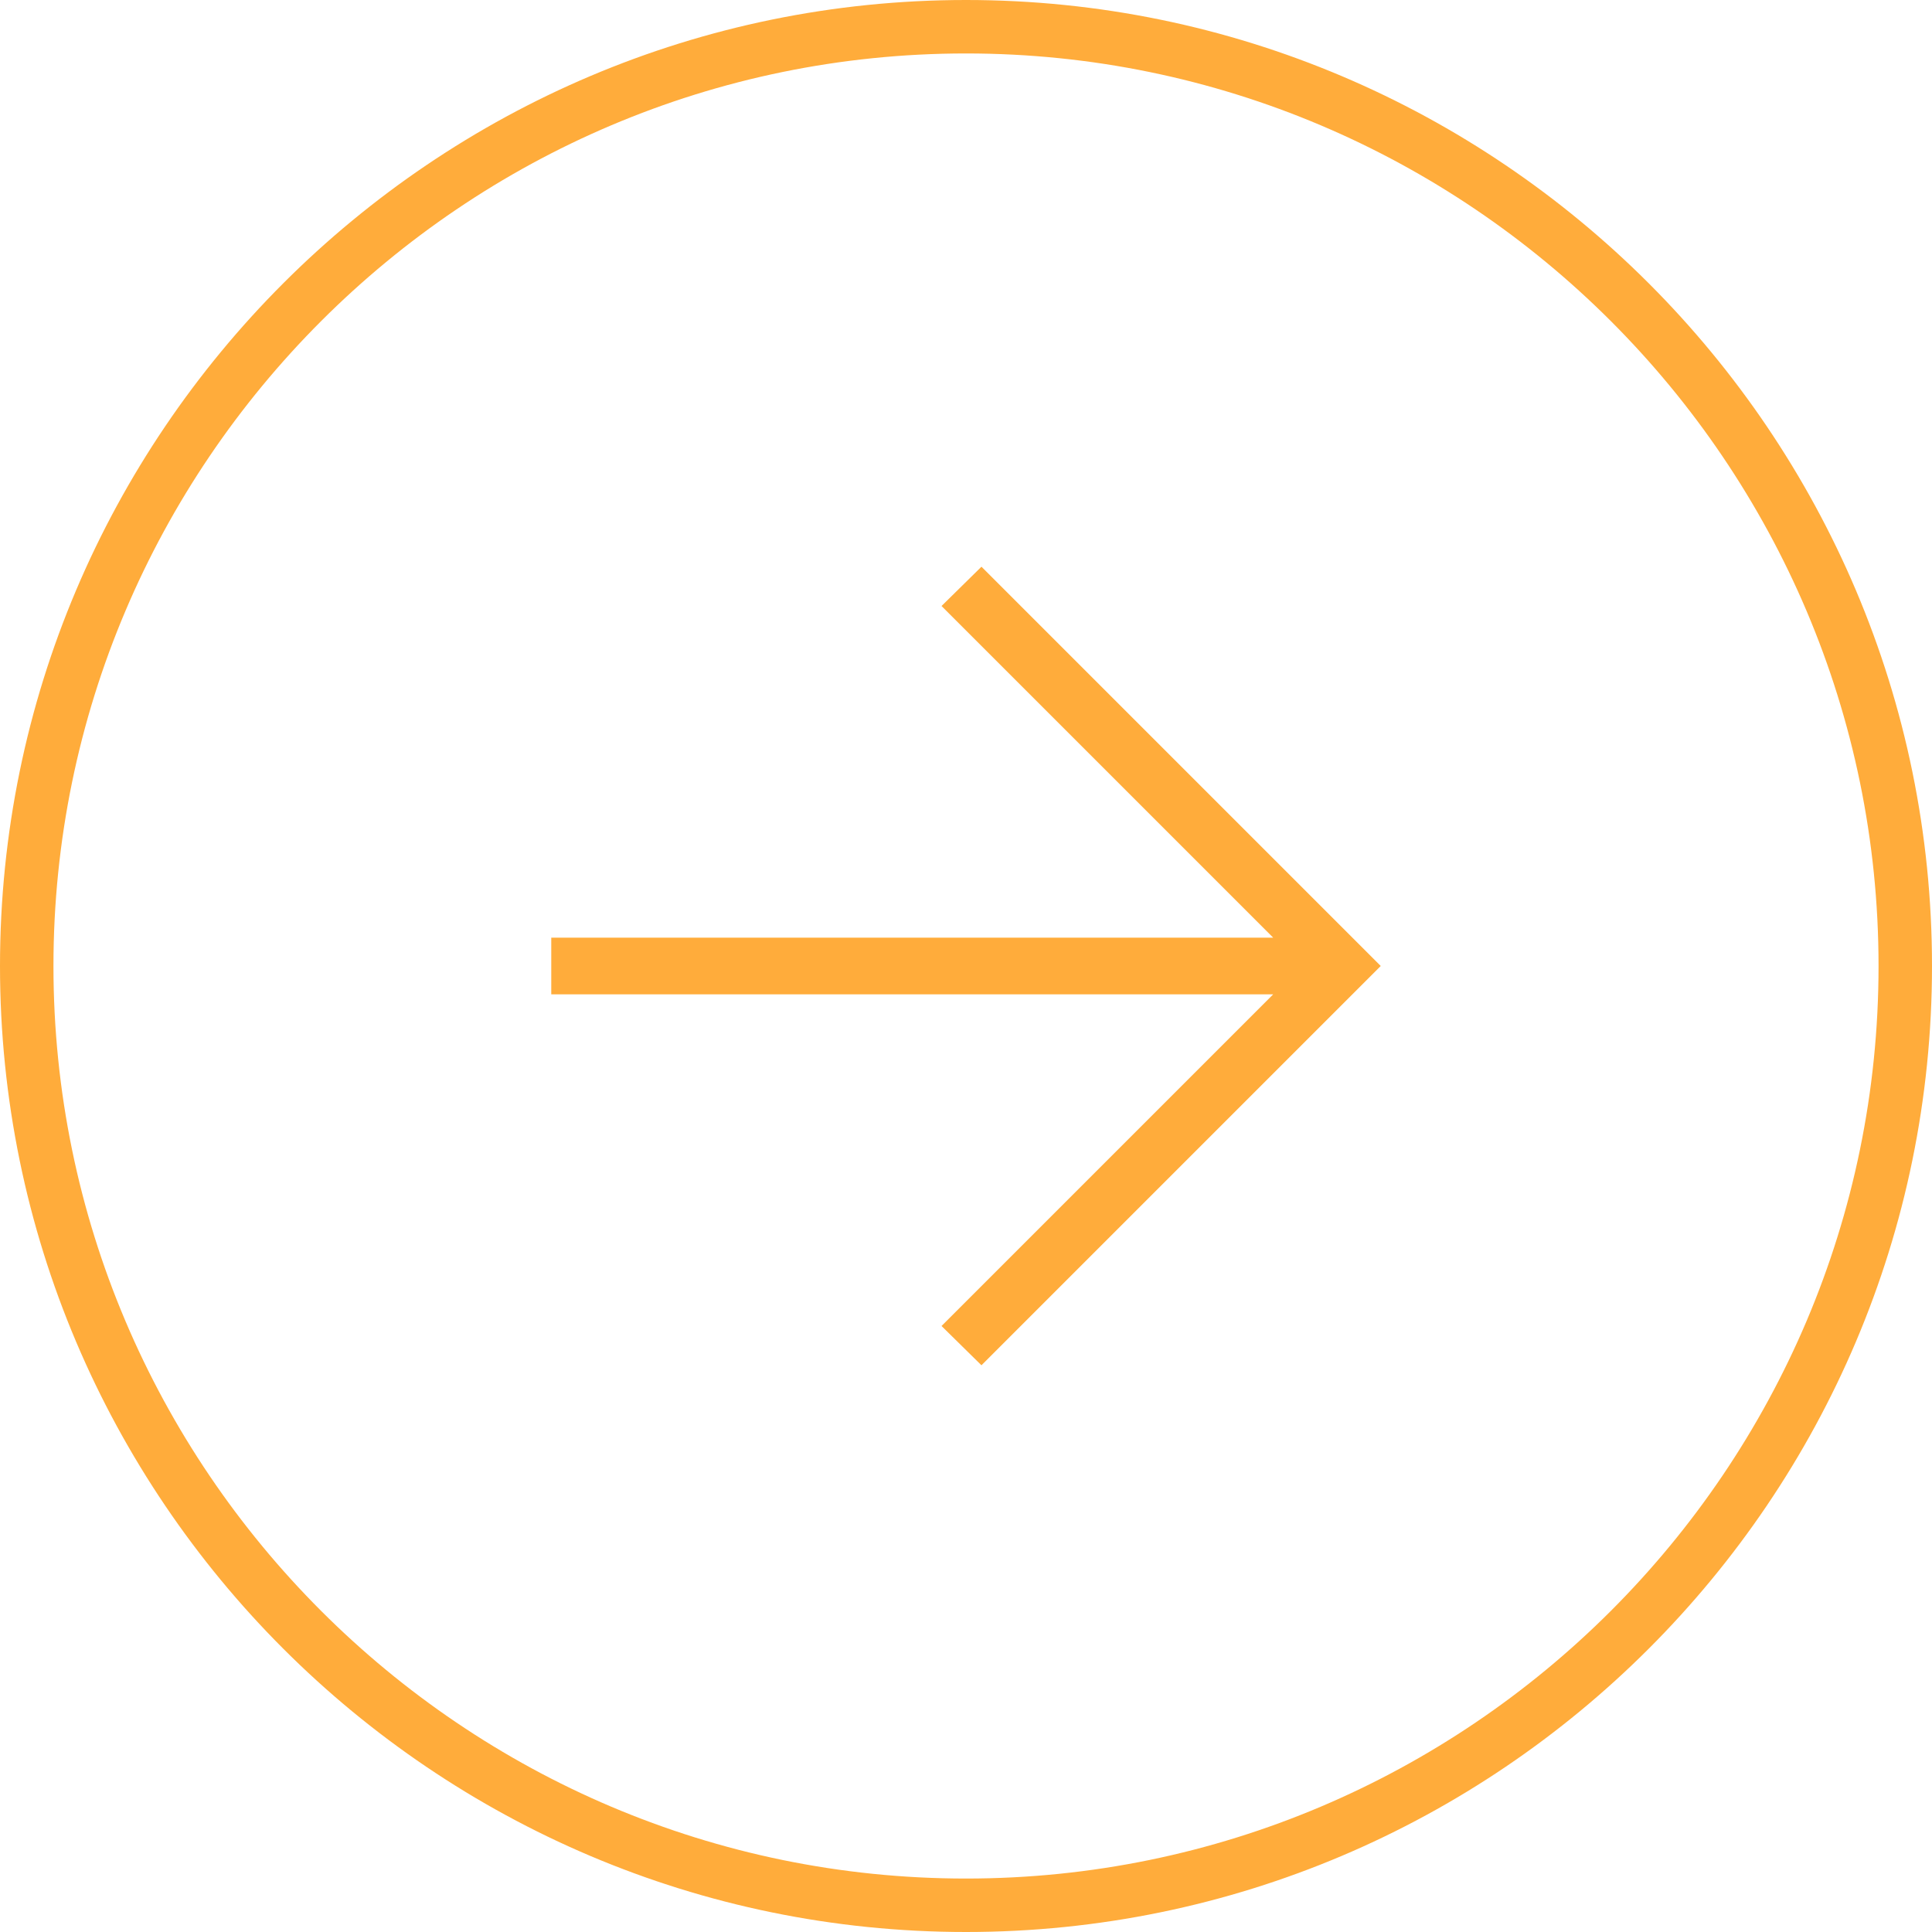
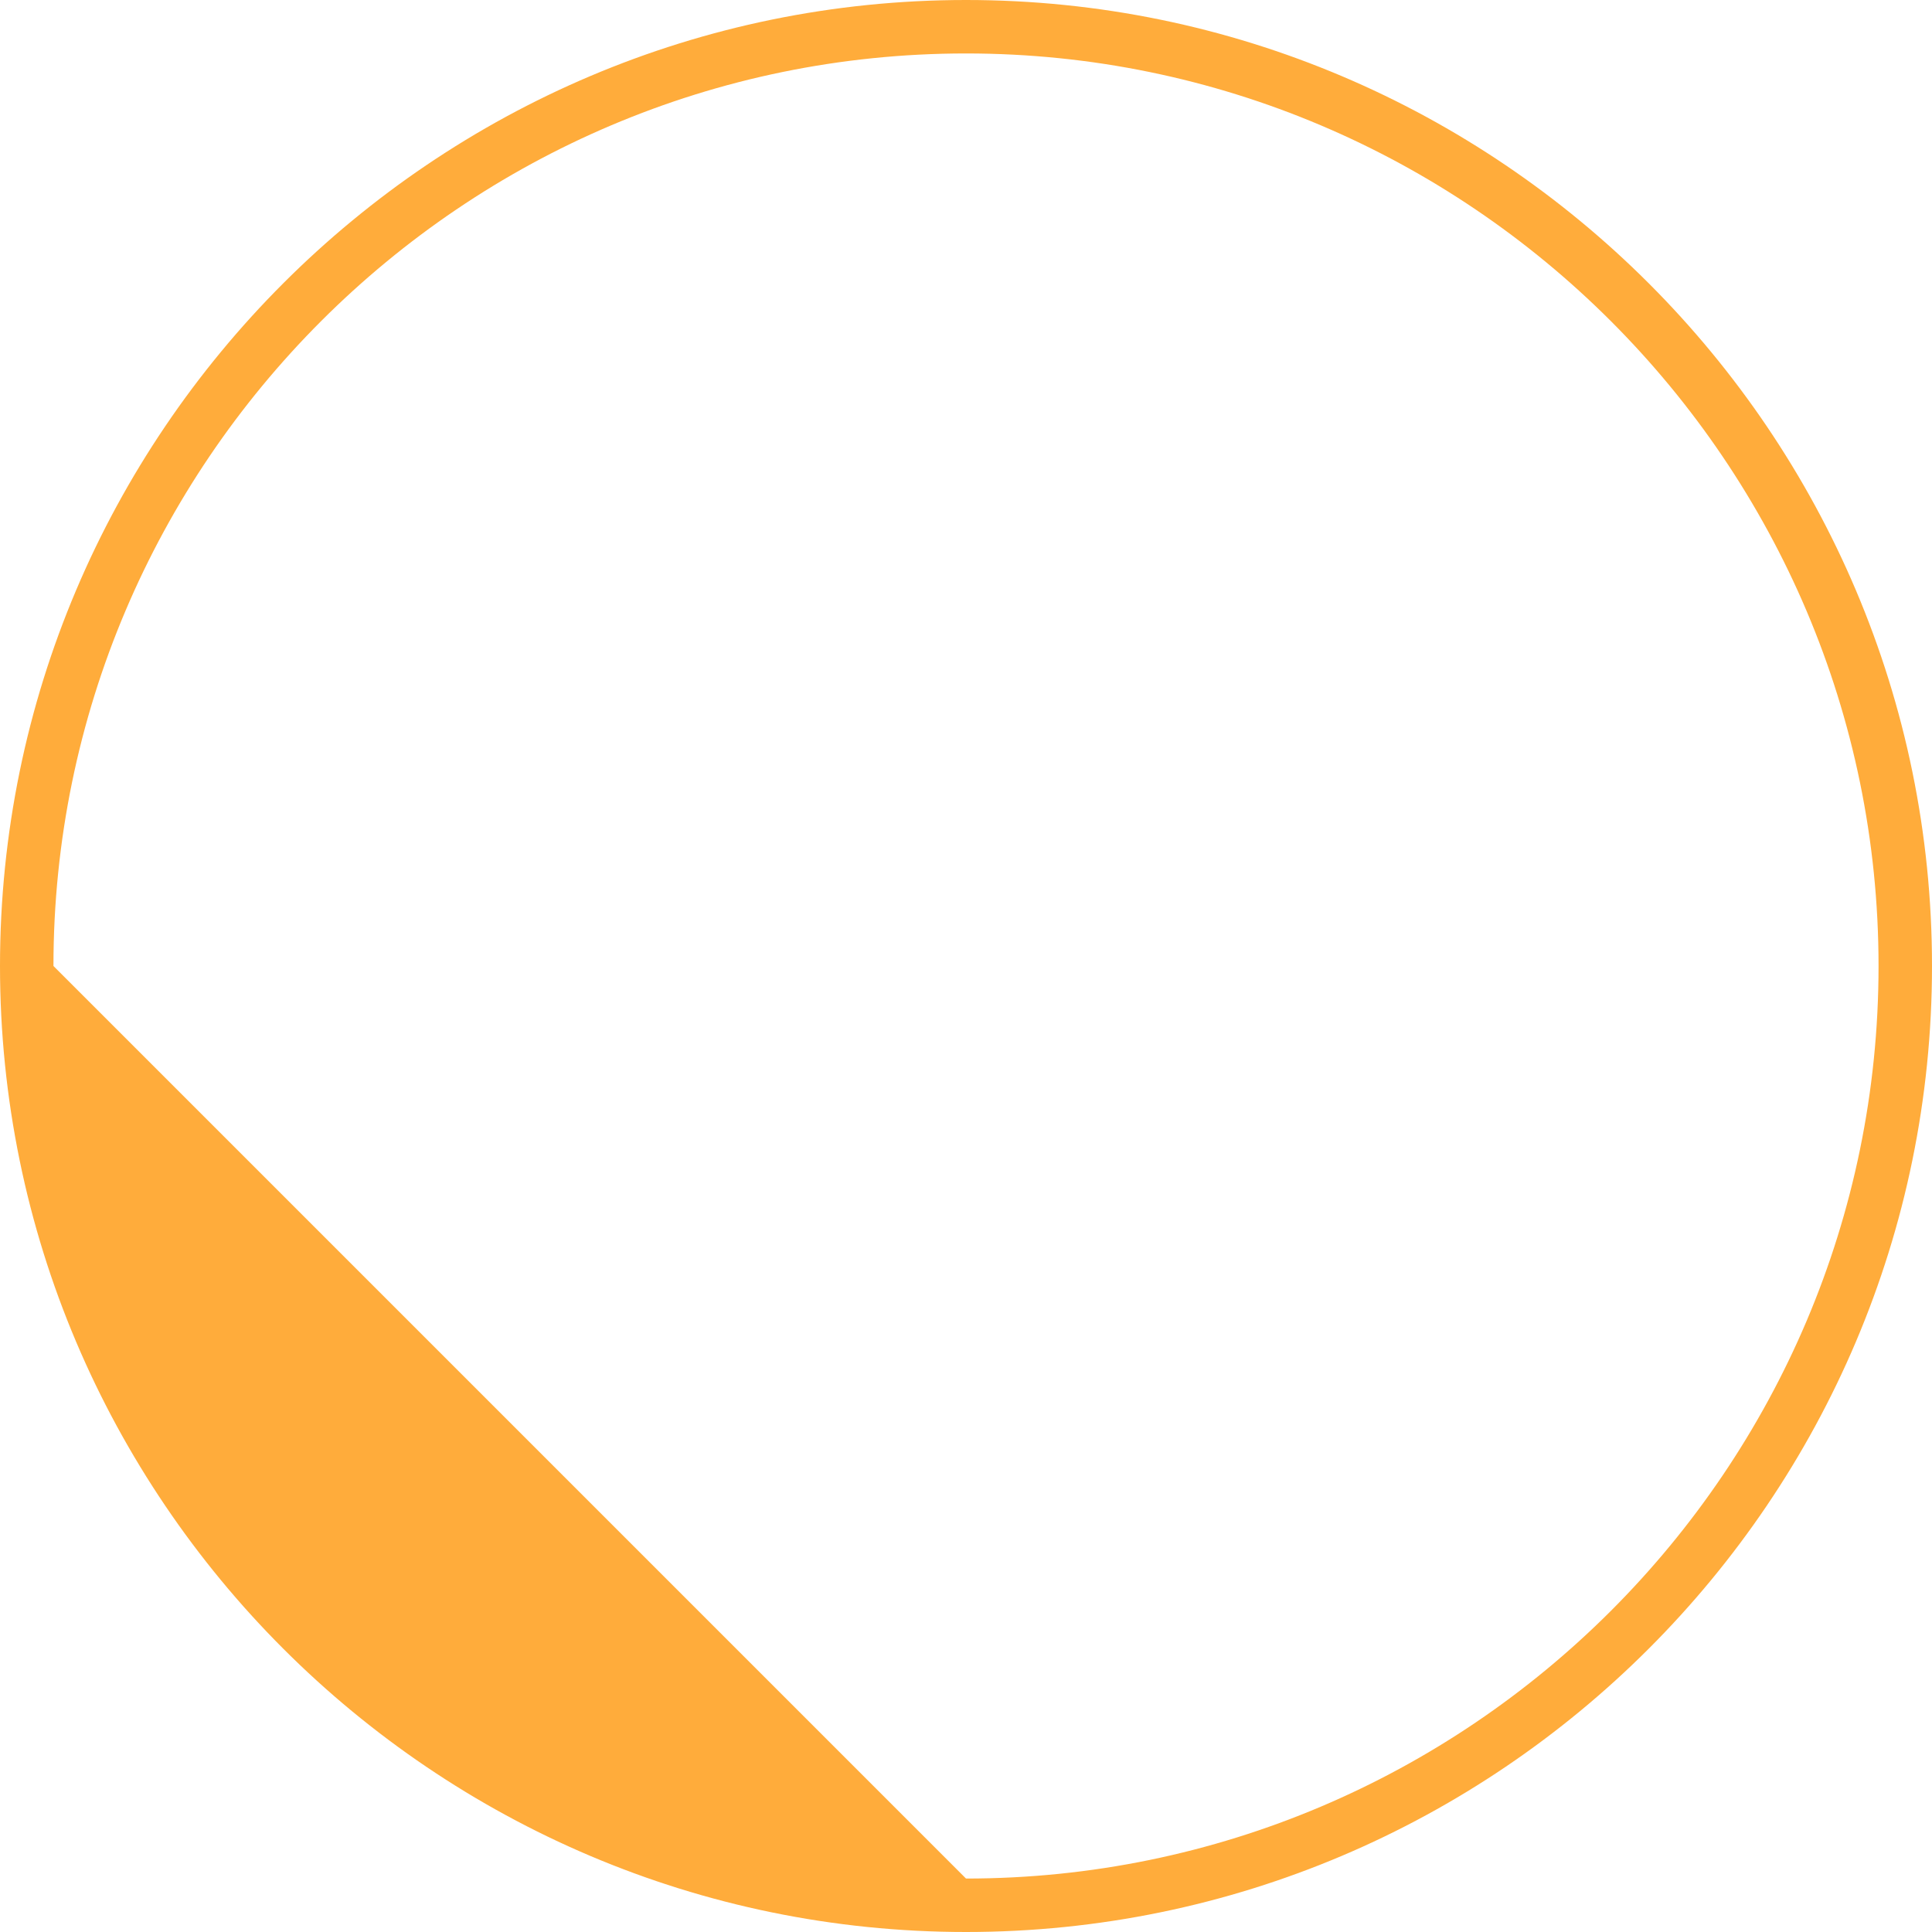
<svg xmlns="http://www.w3.org/2000/svg" id="Layer_2" viewBox="0 0 30 30">
  <defs>
    <style>.cls-1{fill:#ffac3b;}</style>
  </defs>
  <g id="Layer_1-2">
-     <path class="cls-1" d="M15,0c8.27,0,15,6.73,15,15s-6.73,15-15,15S0,23.27,0,15,6.73,0,15,0ZM15,29.17c7.81,0,14.17-6.36,14.17-14.17,0-7.81-6.36-14.17-14.17-14.17S.83,7.19.83,15s6.36,14.17,14.17,14.17Z" />
-     <polygon class="cls-1" points="21.44 15 15.24 21.2 14.62 20.59 19.77 15.44 8.56 15.44 8.56 14.56 19.77 14.56 14.62 9.41 15.24 8.8 21.44 15" />
+     <path class="cls-1" d="M15,0c8.27,0,15,6.73,15,15s-6.73,15-15,15S0,23.27,0,15,6.73,0,15,0ZM15,29.17c7.81,0,14.17-6.36,14.17-14.17,0-7.81-6.36-14.17-14.17-14.17S.83,7.19.83,15Z" />
  </g>
</svg>